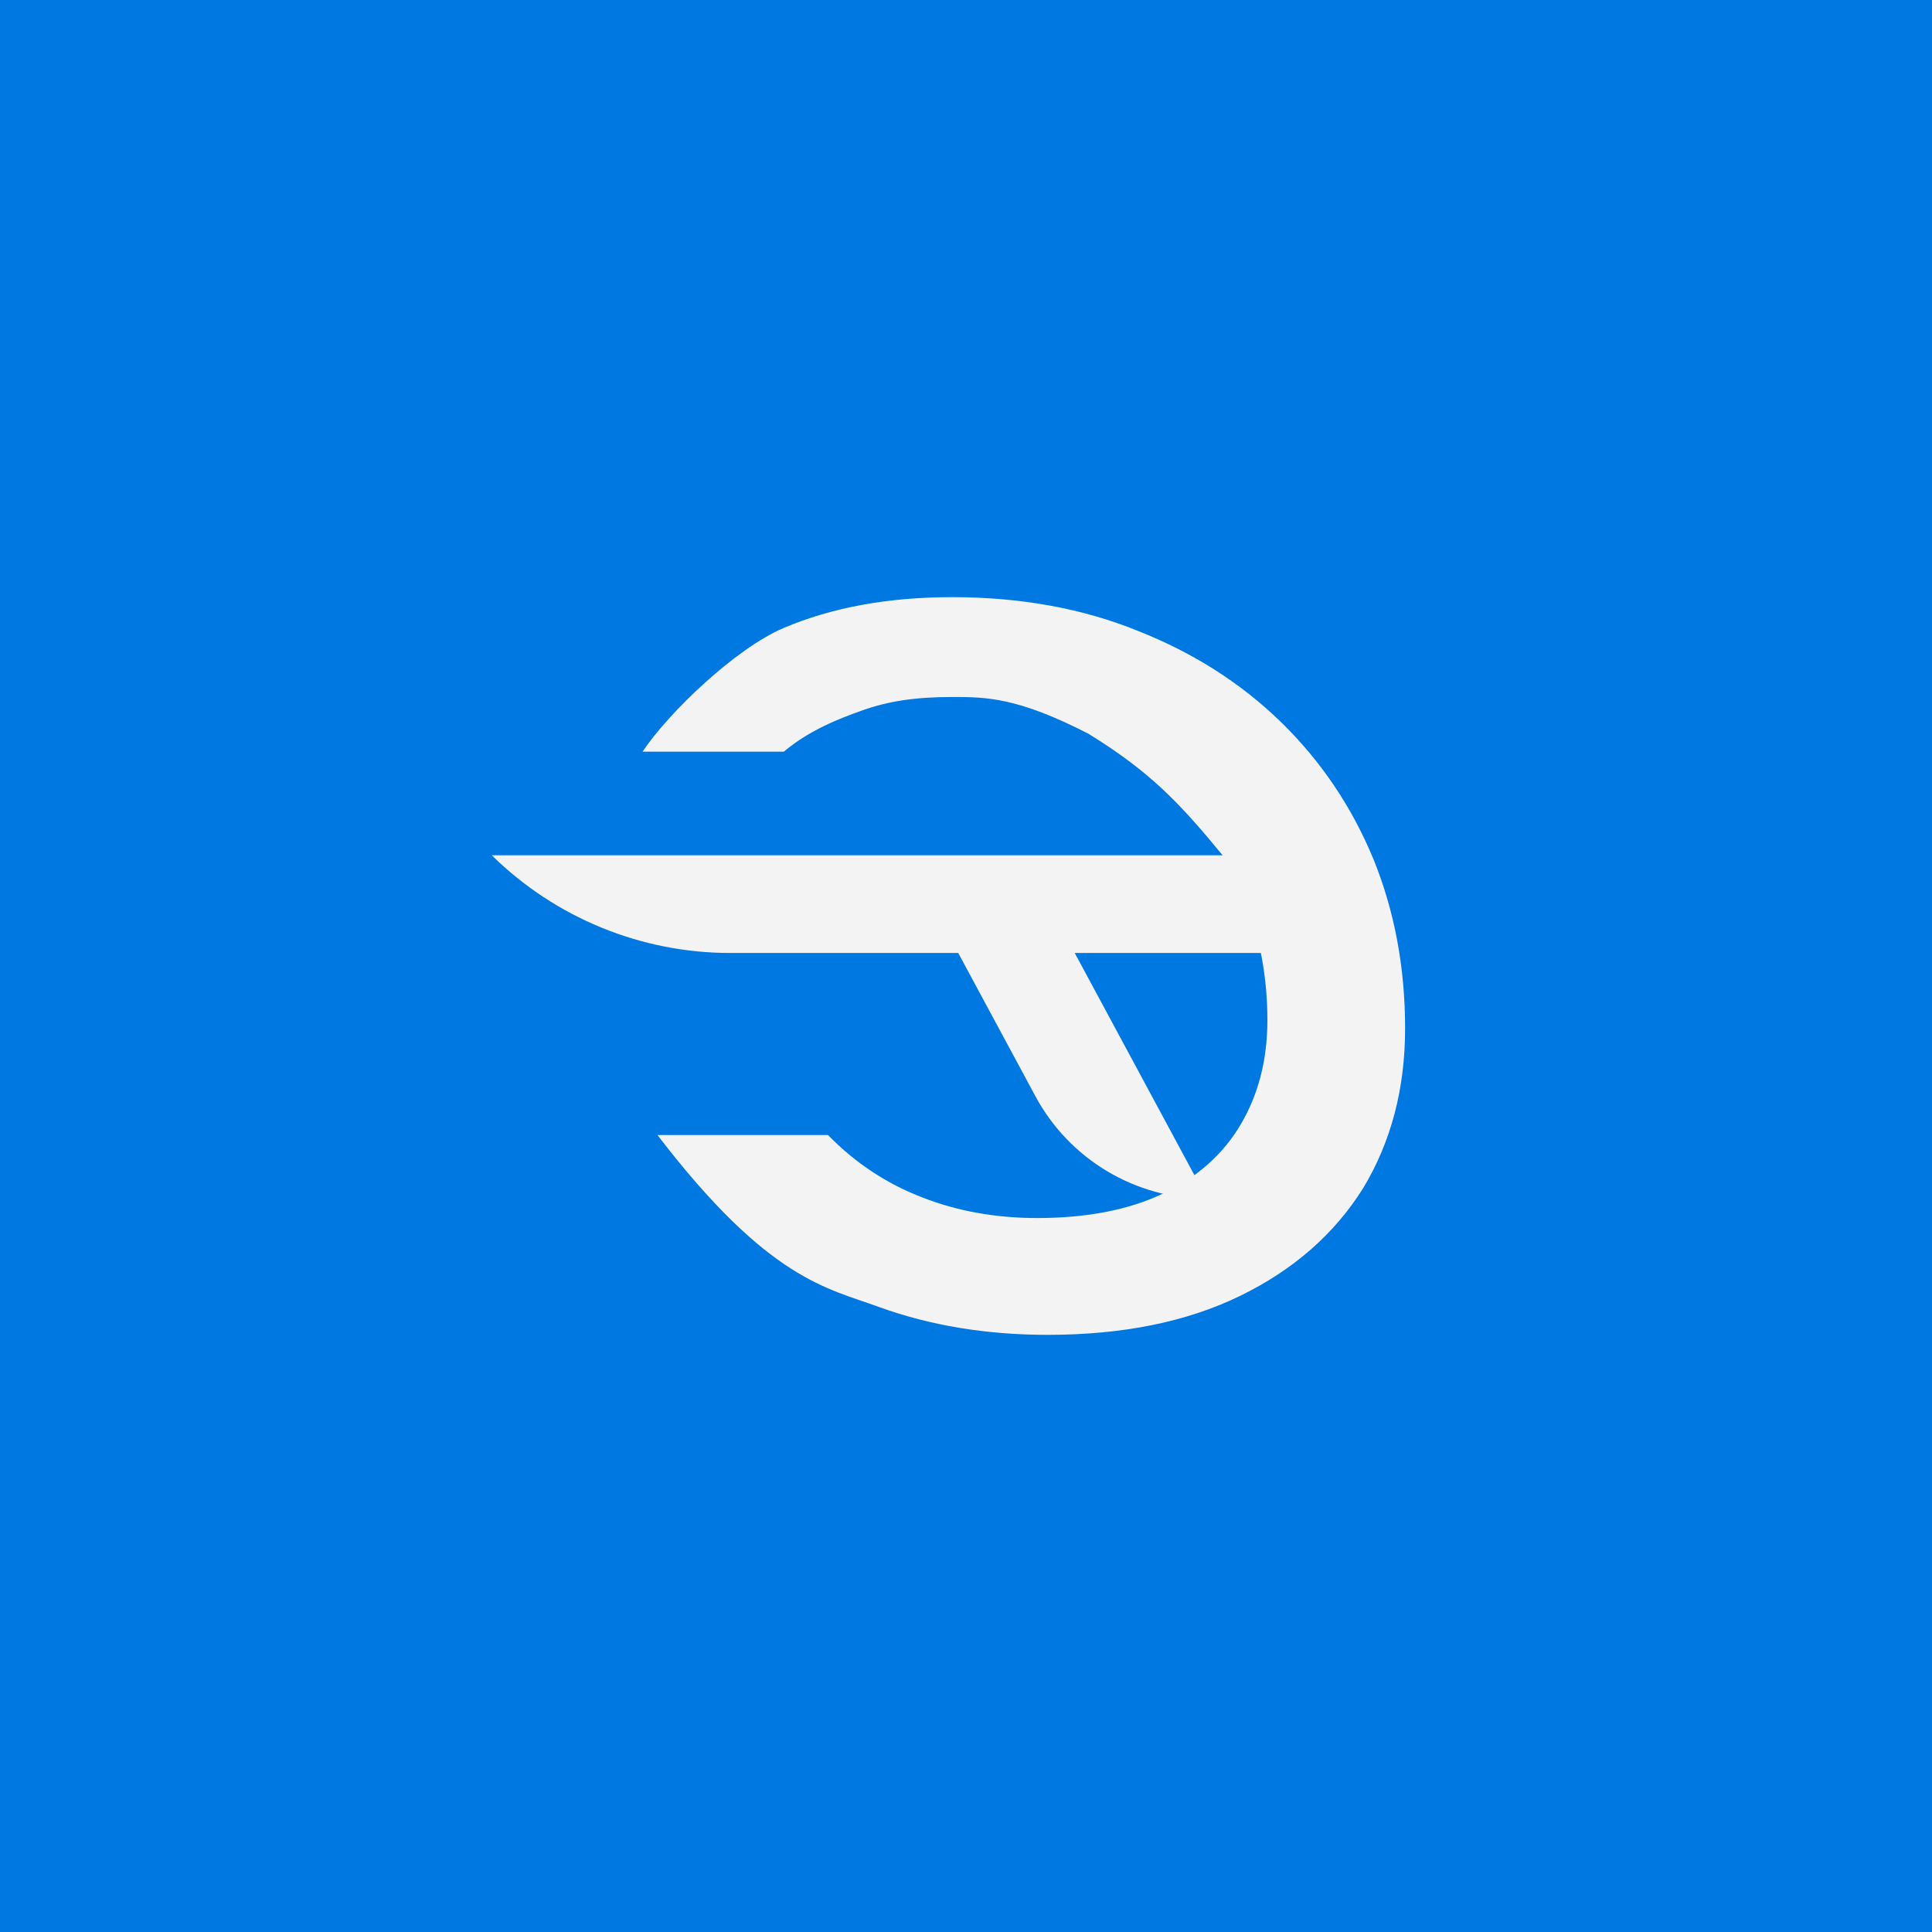
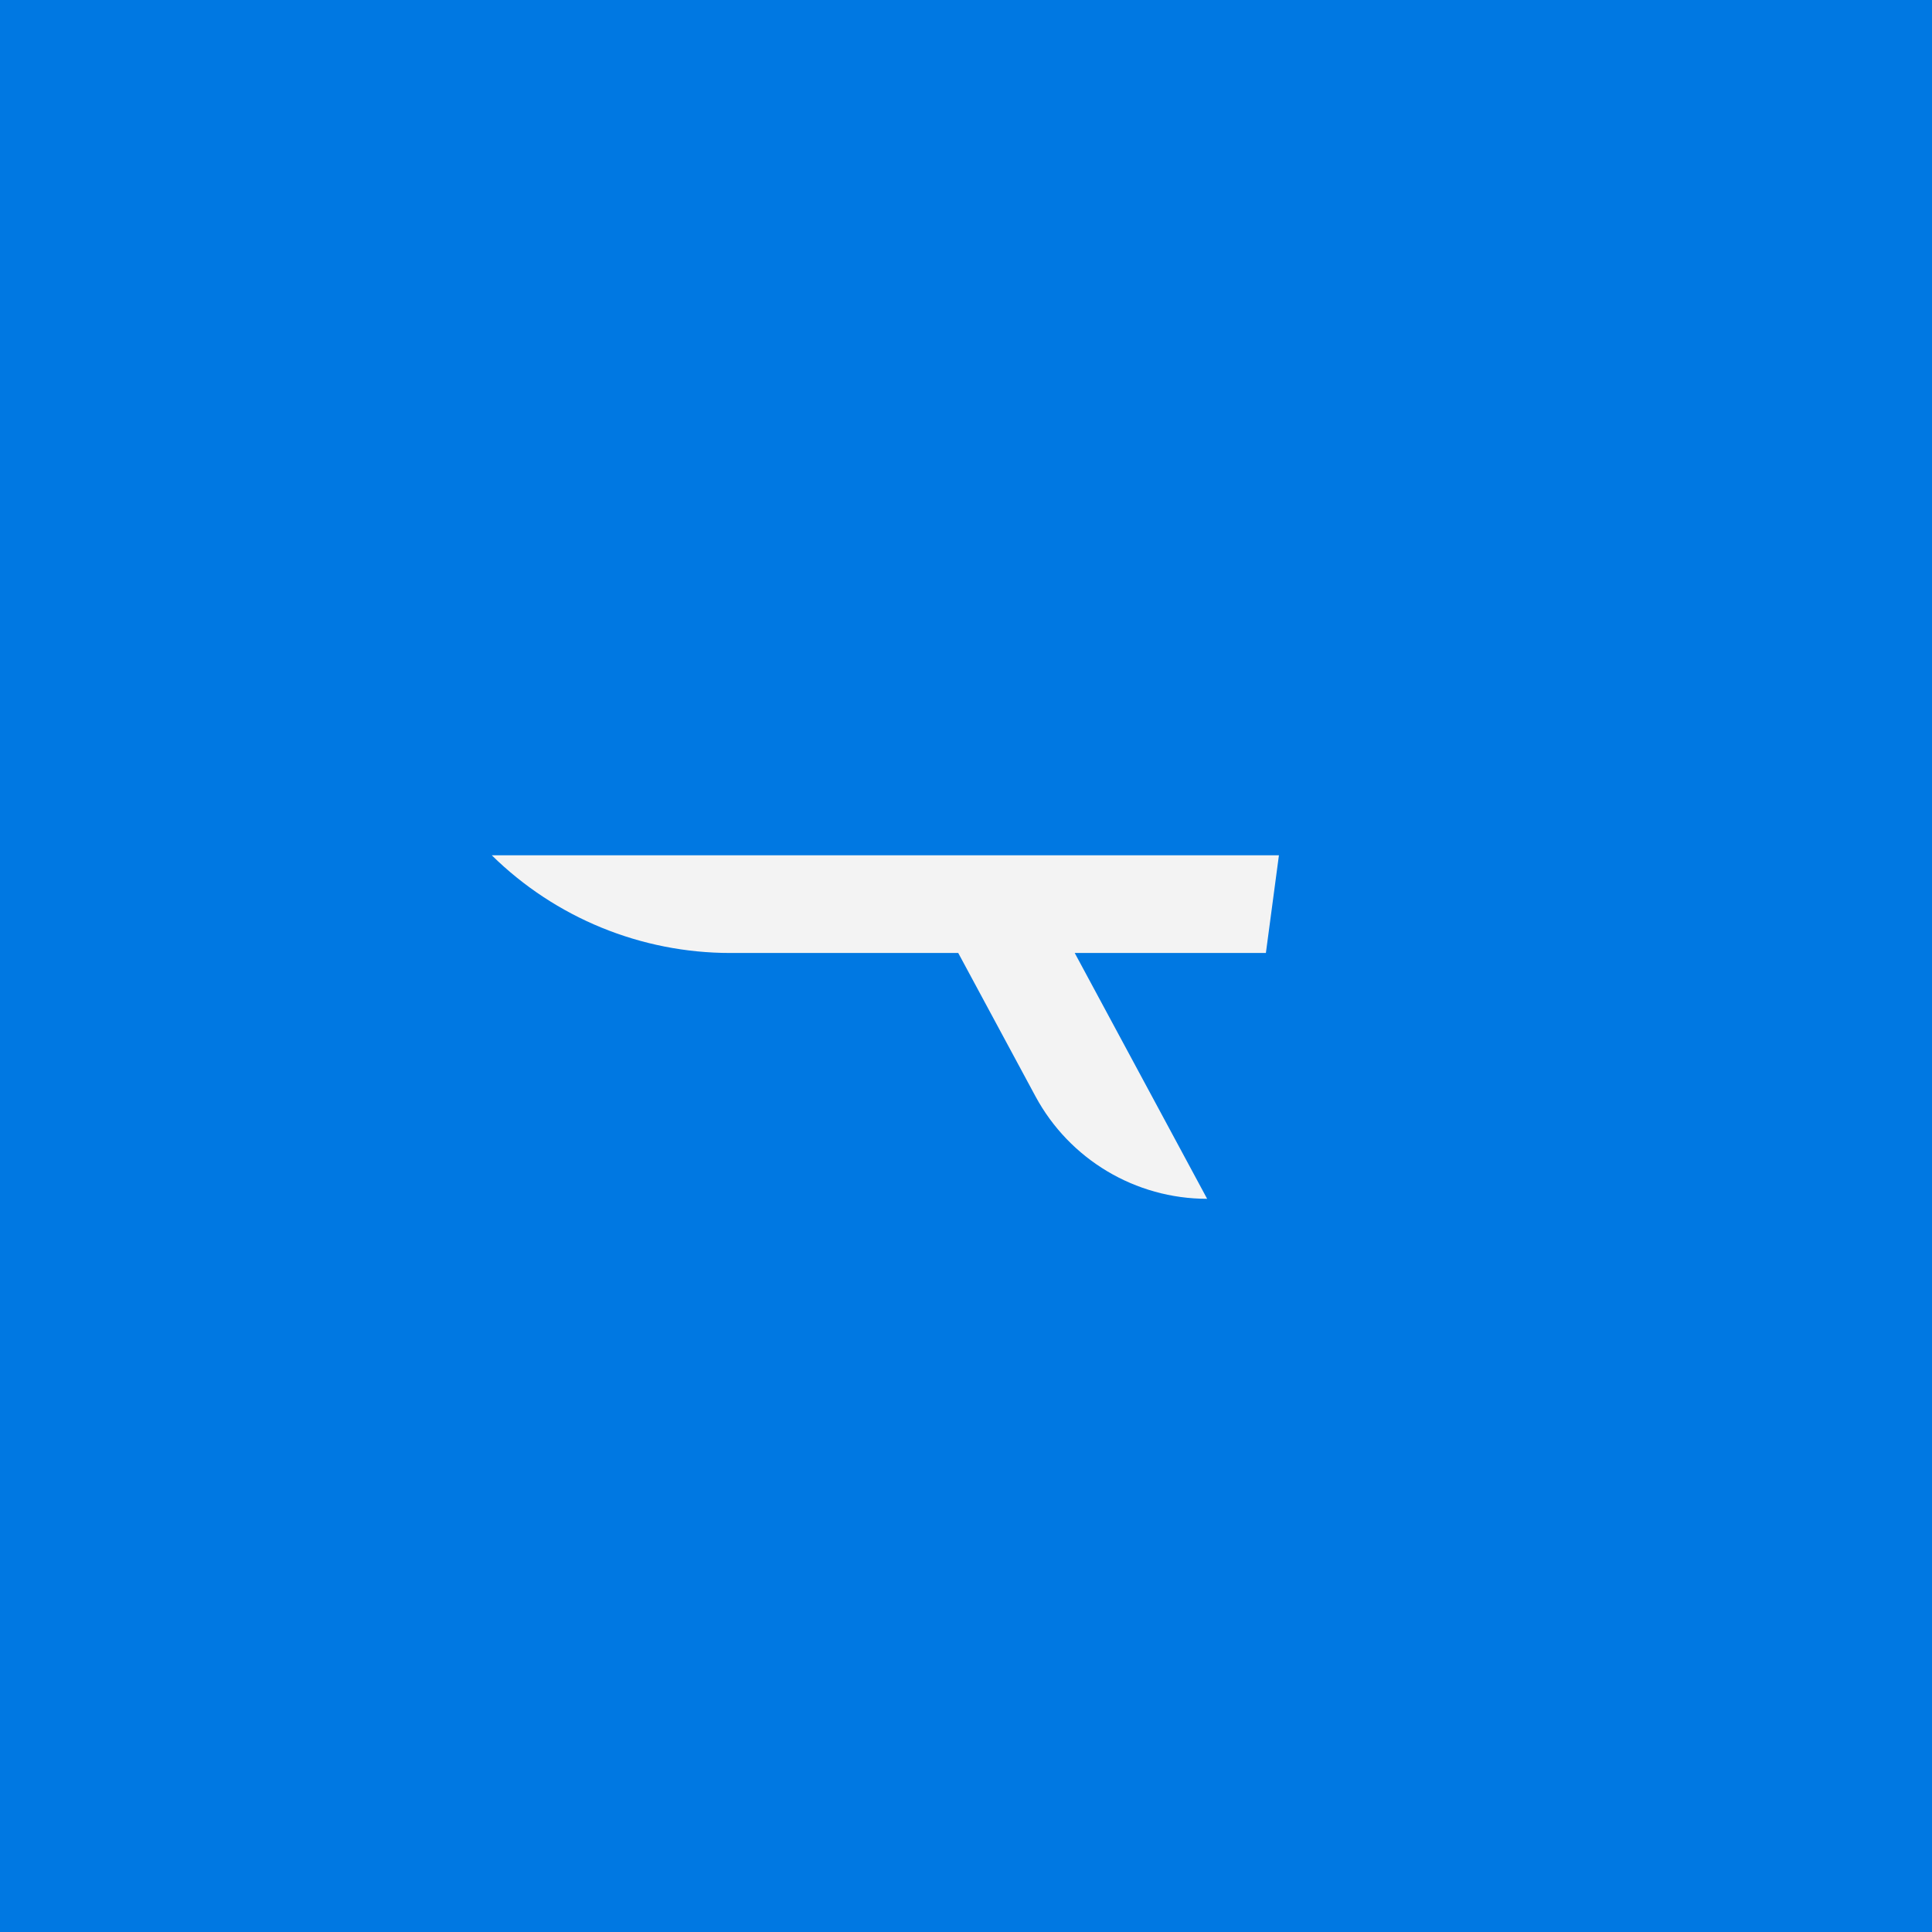
<svg xmlns="http://www.w3.org/2000/svg" width="136" height="136" viewBox="0 0 136 136" fill="none">
  <rect width="136" height="136" fill="#0078E2" />
-   <path d="M73.751 93.964C79.029 93.964 83.543 93.05 87.292 91.223C91.042 89.396 93.928 86.872 95.95 83.65C97.924 80.381 98.91 76.63 98.91 72.399C98.91 68.12 98.17 64.153 96.69 60.499C95.161 56.797 92.99 53.576 90.178 50.835C87.366 48.095 84.012 45.955 80.114 44.416C76.217 42.83 71.851 42.036 67.017 42.036C62.527 42.036 58.581 42.758 55.177 44.2C51.773 45.642 47.058 50.172 45.232 52.913H55.177C56.996 51.377 59.091 50.588 60.593 50.044C62.562 49.33 64.532 49.064 67.026 49.064C69.389 49.064 71.621 49.074 76.636 51.661C80.943 54.32 83.017 56.495 86.063 60.206C87.309 61.725 86.75 60.884 87.736 63.529C88.723 66.125 89.216 68.889 89.216 71.822C89.216 74.563 88.6 76.991 87.366 79.107C86.133 81.222 84.308 82.857 81.89 84.011C79.473 85.165 76.513 85.742 73.01 85.742C70.1 85.742 67.411 85.261 64.945 84.299C62.429 83.338 60.209 81.871 58.285 79.9H46.283C54.127 90.148 58.26 90.67 61.911 92.016C65.512 93.315 69.459 93.964 73.751 93.964Z" fill="#F3F3F3" />
  <path d="M84.975 84.388L74.902 65.688L73.2 67.084H89.11L90.028 60.206H34.618V60.206C39.097 64.614 45.129 67.084 51.412 67.084H69.292L66.702 65.688L72.887 77.169C75.282 81.615 79.925 84.388 84.975 84.388V84.388Z" fill="#F3F3F3" />
</svg>